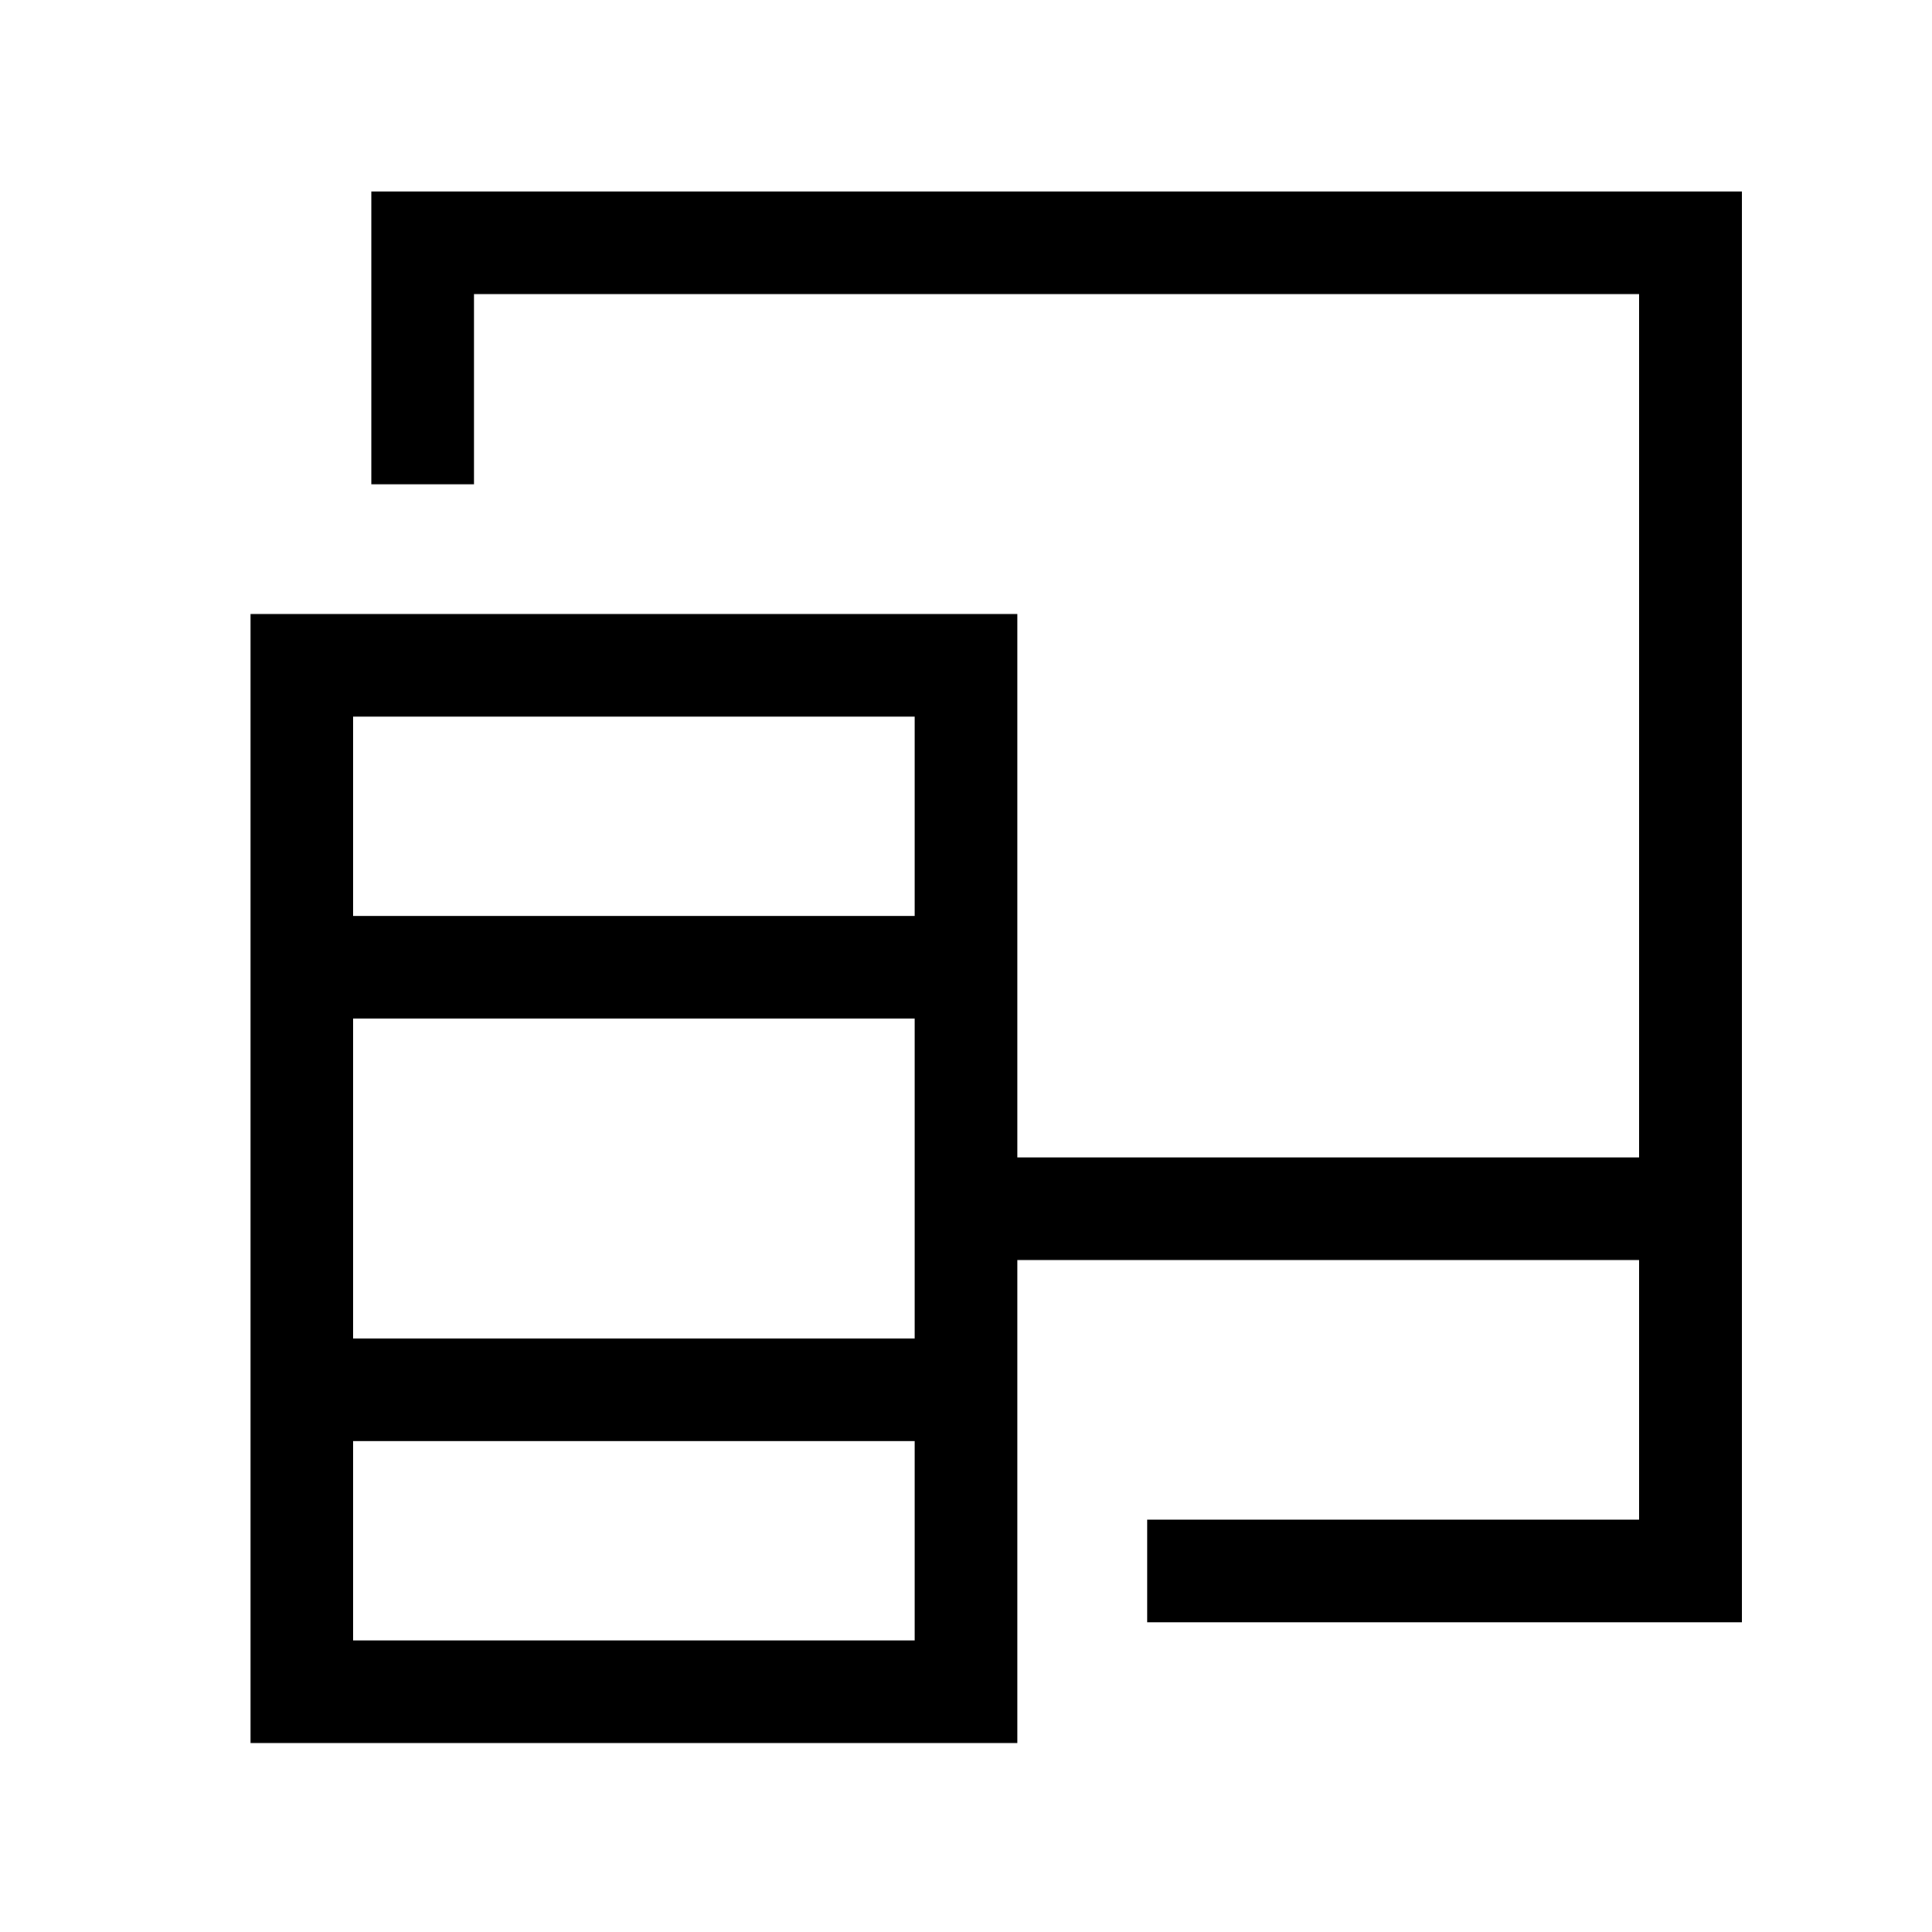
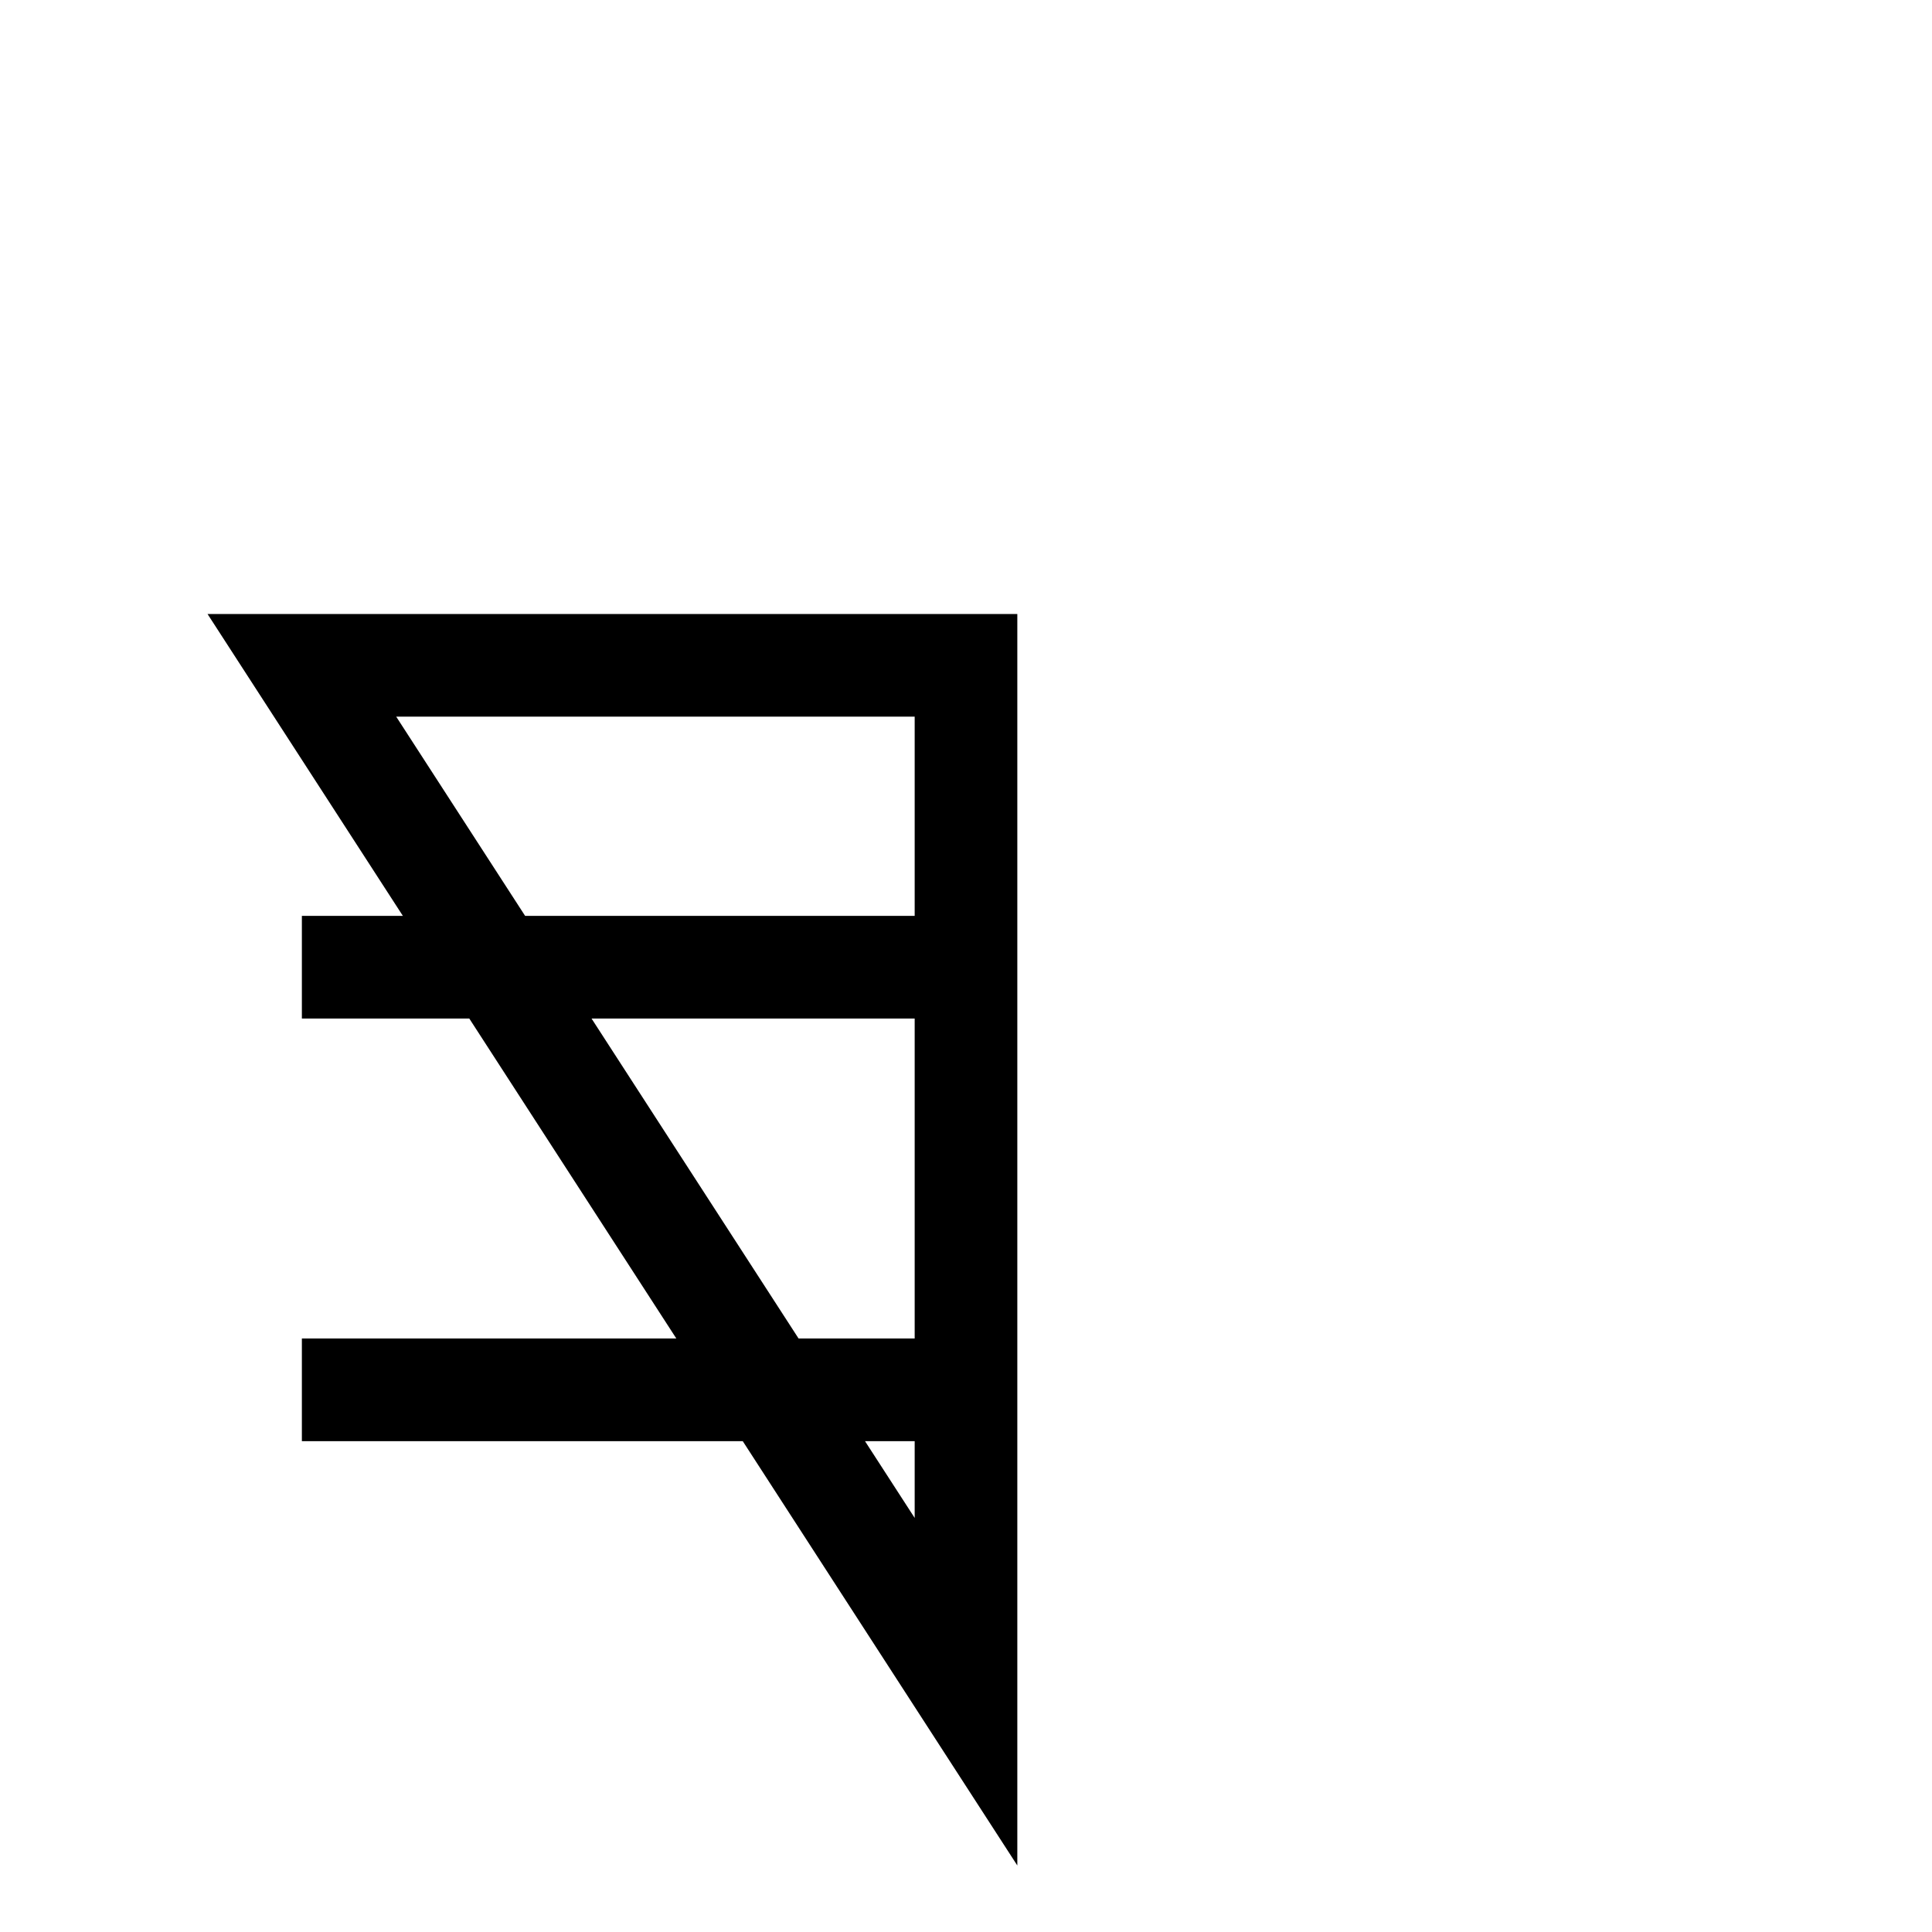
<svg xmlns="http://www.w3.org/2000/svg" width="32" height="32">
-   <path fill="none" stroke="#000" stroke-width="1.7" stroke-miterlimit="10" d="M5 11.02h11v17H5zM5 16.02h11M5 23.02h11" />
-   <path fill="none" stroke="#000" stroke-width="1.7" stroke-miterlimit="10" d="M7 8.021v-4h21v22h-9M28 20.02H16" />
+   <path fill="none" stroke="#000" stroke-width="1.7" stroke-miterlimit="10" d="M5 11.02h11v17zM5 16.02h11M5 23.02h11" />
</svg>